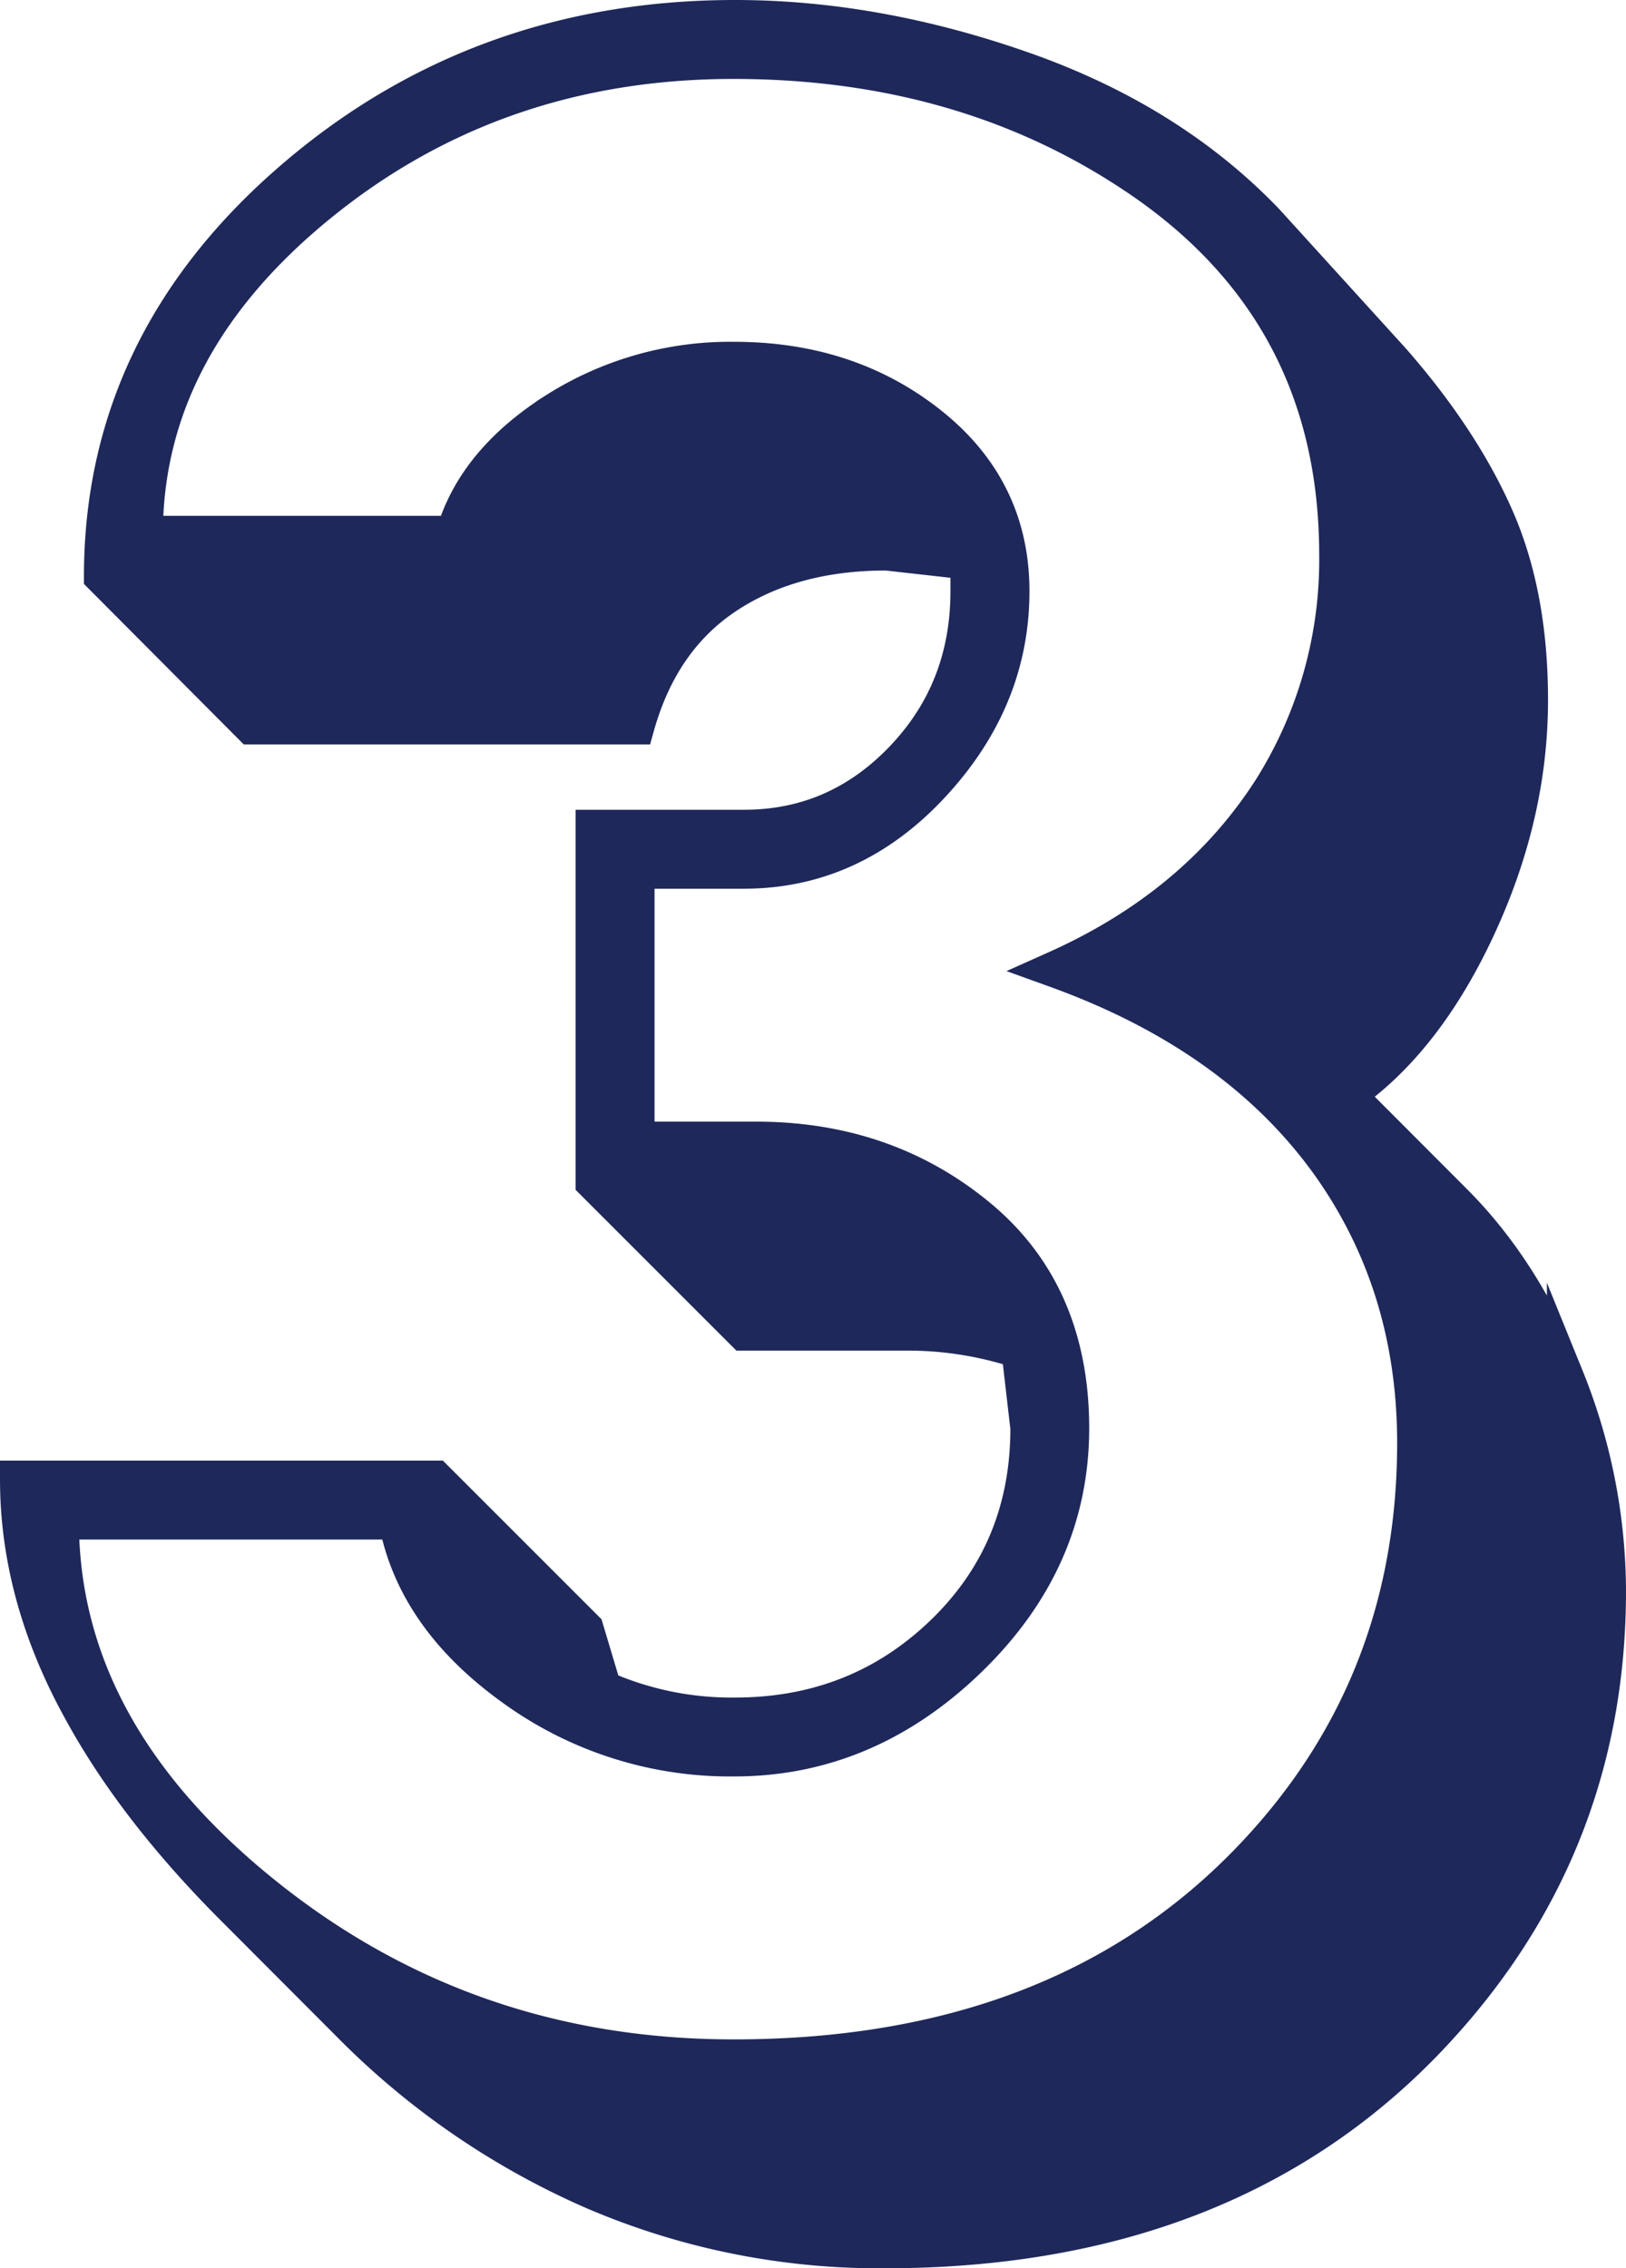
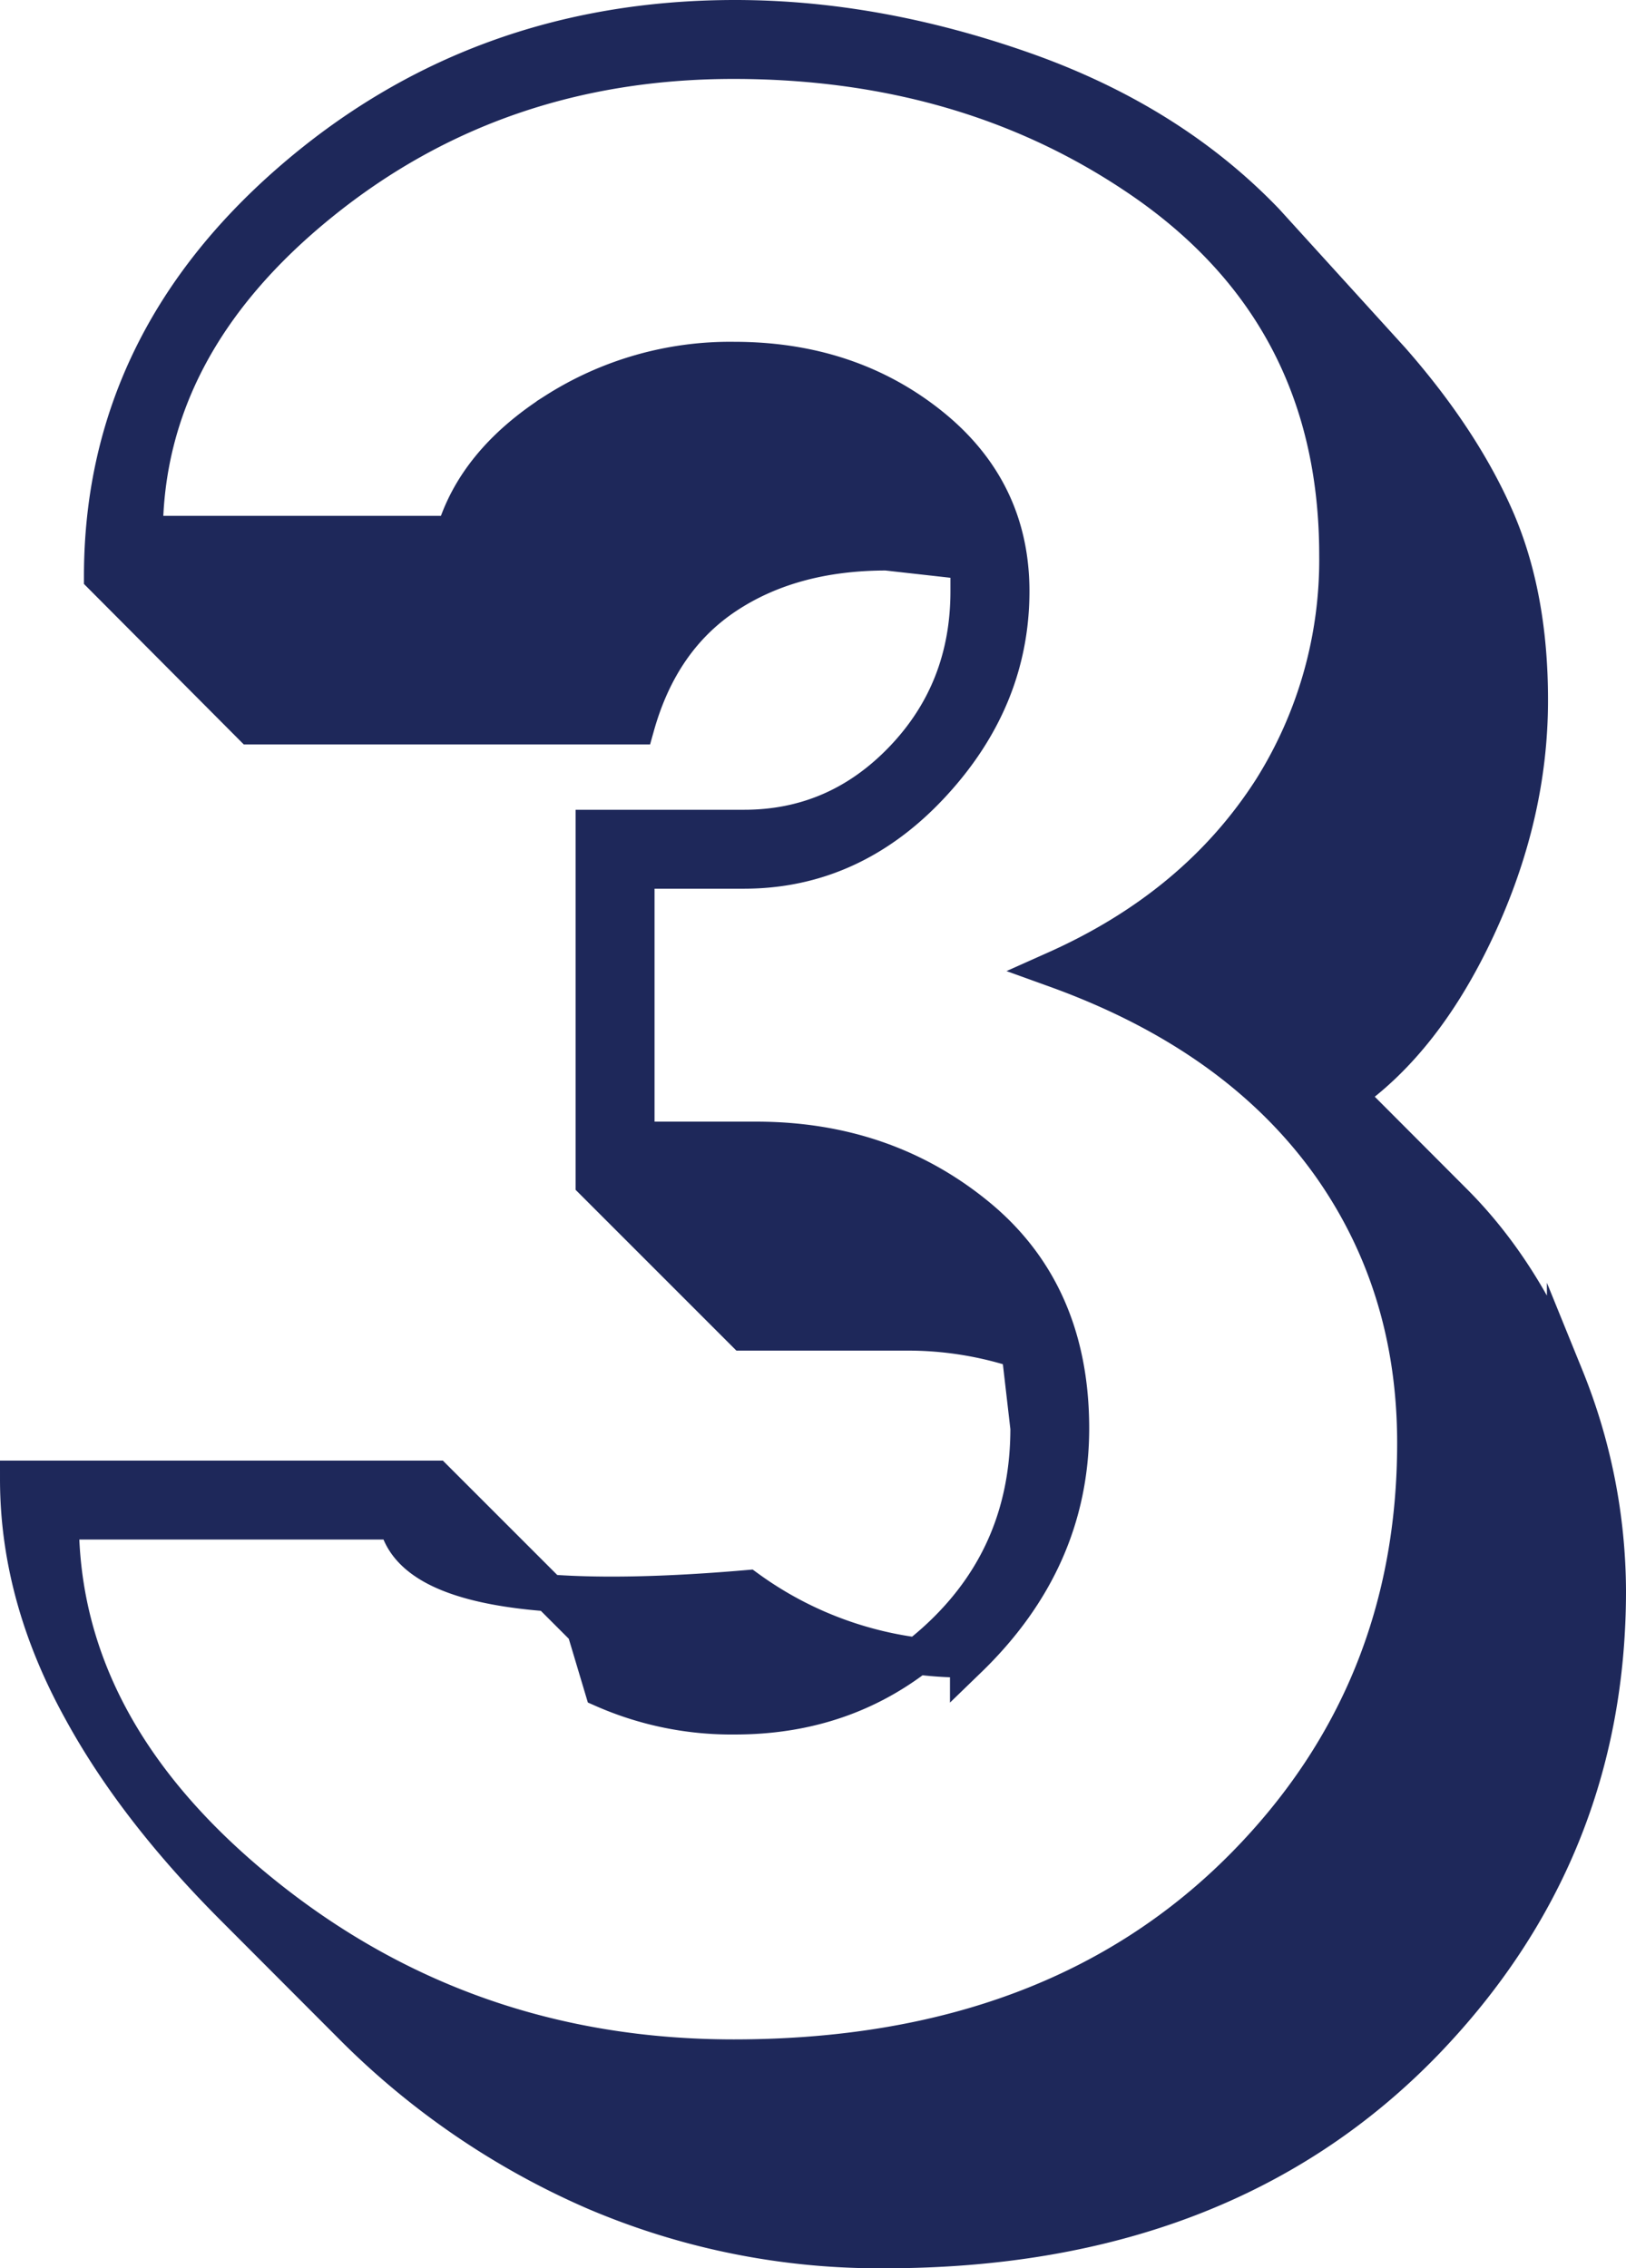
<svg xmlns="http://www.w3.org/2000/svg" viewBox="0 0 352.13 491.07">
  <title>3_1</title>
  <g id="fe845a3b-2536-462d-aec0-eb69822b24b5" data-name="Слой 2">
    <g id="ba9bce40-9b2f-48b1-9200-d67d77511c49" data-name="Цифры">
-       <path d="M348.13,344.42q0,56.67-39.61,97.71Q265,487.07,191.65,487.07a156.7,156.7,0,0,1-63-12.66,169,169,0,0,1-52.59-36L50.75,413.05Q29.32,391.63,17.64,370.2,4,345.54,4,320.21H94.25l32.47,32.46,3.89,13a68.92,68.92,0,0,0,28.57,5.84q26.61,0,45.13-17.86t18.5-44.47l-1.95-16.88a77.44,77.44,0,0,0-24.67-3.9H161.13l-32.47-32.46V179.31h32.47q20.12,0,34.41-14.93T209.83,128v-6.49l-17.86-2q-20.5,0-34.72,9.42t-19.5,28.24H54.46L22.18,124.77q0-50,40.58-85.38T159.18,4q30.51,0,62.33,11.17T274.11,48l27.27,30Q316.3,95,323.78,111.89t7.46,39.73q0,24.76-11.36,49.19T291.64,237L315,260.4q14.92,15,24,37.78A124.13,124.13,0,0,1,348.13,344.42Zm-41.56-32q0-33.75-18.18-59.73-20.13-28.56-59.73-42.85,30.51-13.64,46.74-39a93.25,93.25,0,0,0,14.29-50.65q0-53.22-44.27-82.46Q208.33,13.1,158.86,13.09q-51.44,0-89.51,30.84T31.27,115.68H98.38q4.55-15.59,21.82-26.62A70.44,70.44,0,0,1,159,78q24.74,0,42.34,14t17.6,36q0,23.38-17.21,41.88T161.13,188.4H137.75v58.43h26q27.9,0,48,16.56t20.13,45.78q0,28.57-22.15,50T159,380.59a79.83,79.83,0,0,1-47.88-15.26Q89.93,350.09,86,329.3H13.09q0,45.45,43.92,80.83t101.85,35.39q69.62,0,110.62-41.56Q306.56,366.33,306.57,312.41Z" style="fill:#1e285a;stroke:#1e285a;stroke-miterlimit:10;stroke-width:8px" />
+       <path d="M348.13,344.42q0,56.67-39.61,97.71Q265,487.07,191.65,487.07a156.7,156.7,0,0,1-63-12.66,169,169,0,0,1-52.59-36L50.75,413.05Q29.32,391.63,17.64,370.2,4,345.54,4,320.21H94.25l32.47,32.46,3.89,13a68.92,68.92,0,0,0,28.57,5.84q26.61,0,45.13-17.86t18.5-44.47l-1.95-16.88a77.44,77.44,0,0,0-24.67-3.9H161.13l-32.47-32.46V179.31h32.47q20.12,0,34.41-14.93T209.83,128v-6.49l-17.86-2q-20.5,0-34.72,9.42t-19.5,28.24H54.46L22.18,124.77q0-50,40.58-85.38T159.18,4q30.51,0,62.33,11.17T274.11,48l27.27,30Q316.3,95,323.78,111.89t7.46,39.73q0,24.76-11.36,49.19T291.64,237L315,260.4q14.92,15,24,37.78A124.13,124.13,0,0,1,348.13,344.42Zm-41.56-32q0-33.75-18.18-59.73-20.13-28.56-59.73-42.85,30.51-13.64,46.74-39a93.25,93.25,0,0,0,14.29-50.65q0-53.22-44.27-82.46Q208.33,13.1,158.86,13.09q-51.44,0-89.51,30.84T31.27,115.68H98.38q4.55-15.59,21.82-26.62A70.44,70.44,0,0,1,159,78q24.74,0,42.34,14t17.6,36q0,23.38-17.21,41.88T161.13,188.4H137.75v58.43h26q27.9,0,48,16.56t20.13,45.78q0,28.57-22.15,50a79.83,79.83,0,0,1-47.88-15.26Q89.93,350.09,86,329.3H13.09q0,45.45,43.92,80.83t101.85,35.39q69.62,0,110.62-41.56Q306.56,366.33,306.57,312.41Z" style="fill:#1e285a;stroke:#1e285a;stroke-miterlimit:10;stroke-width:8px" />
    </g>
  </g>
</svg>